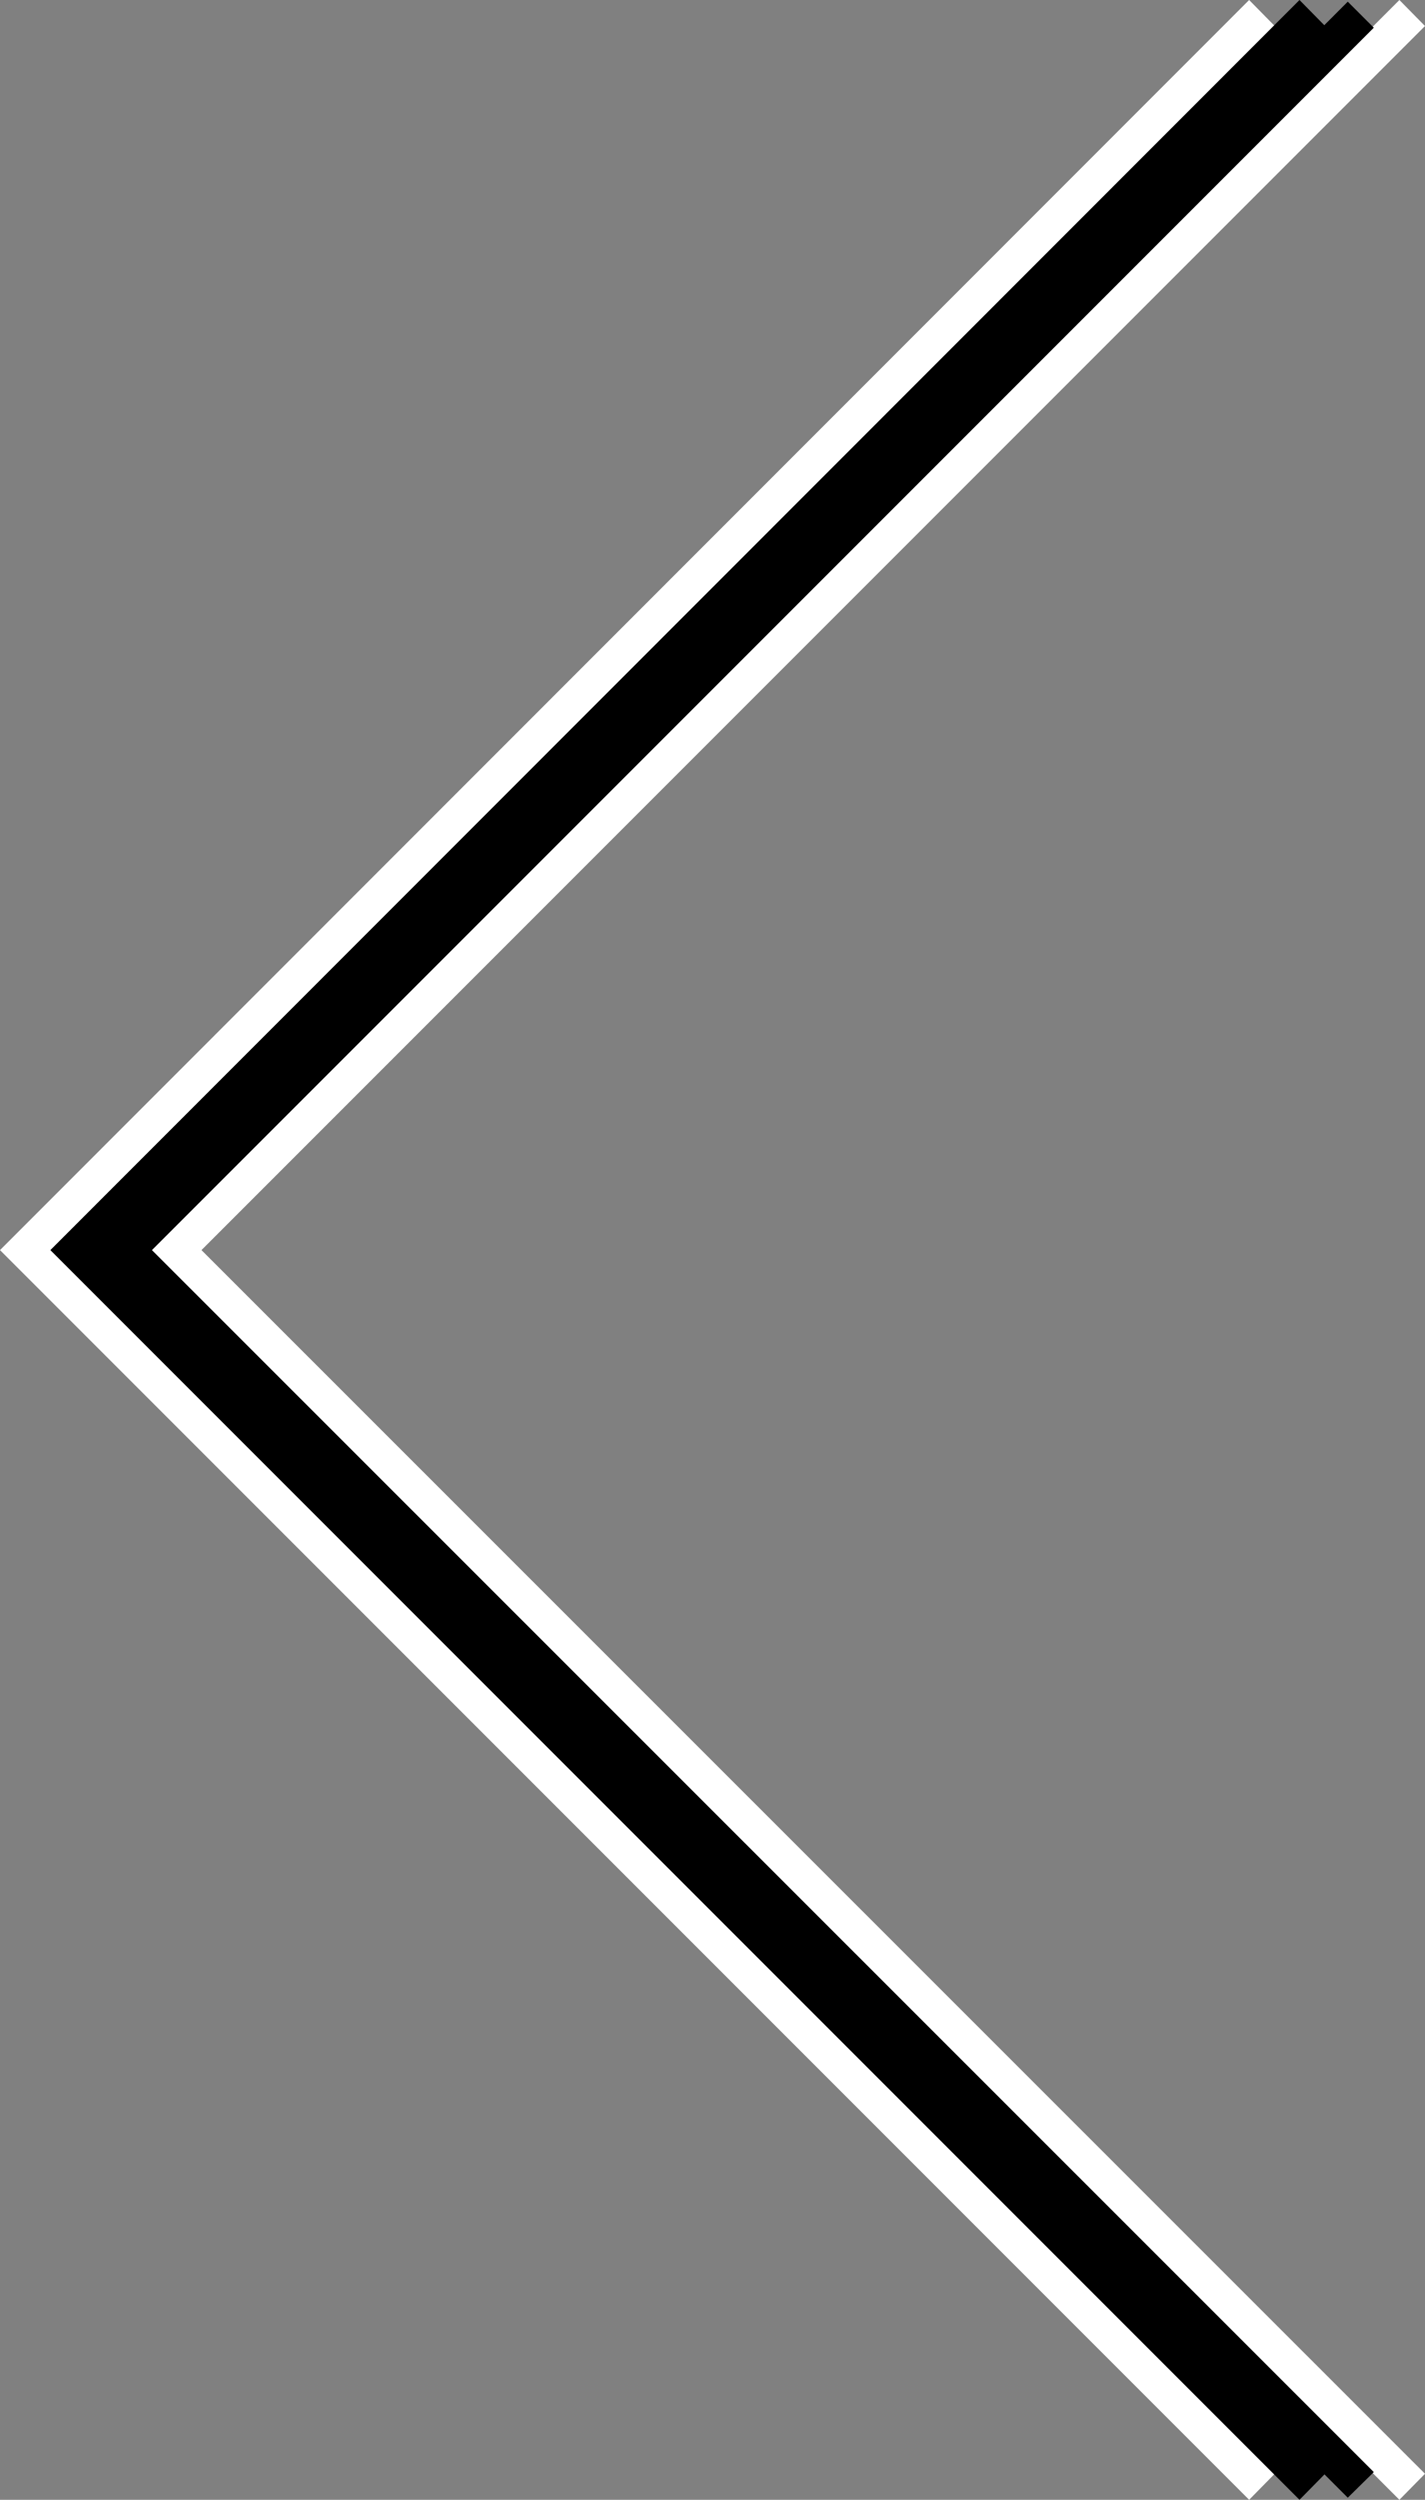
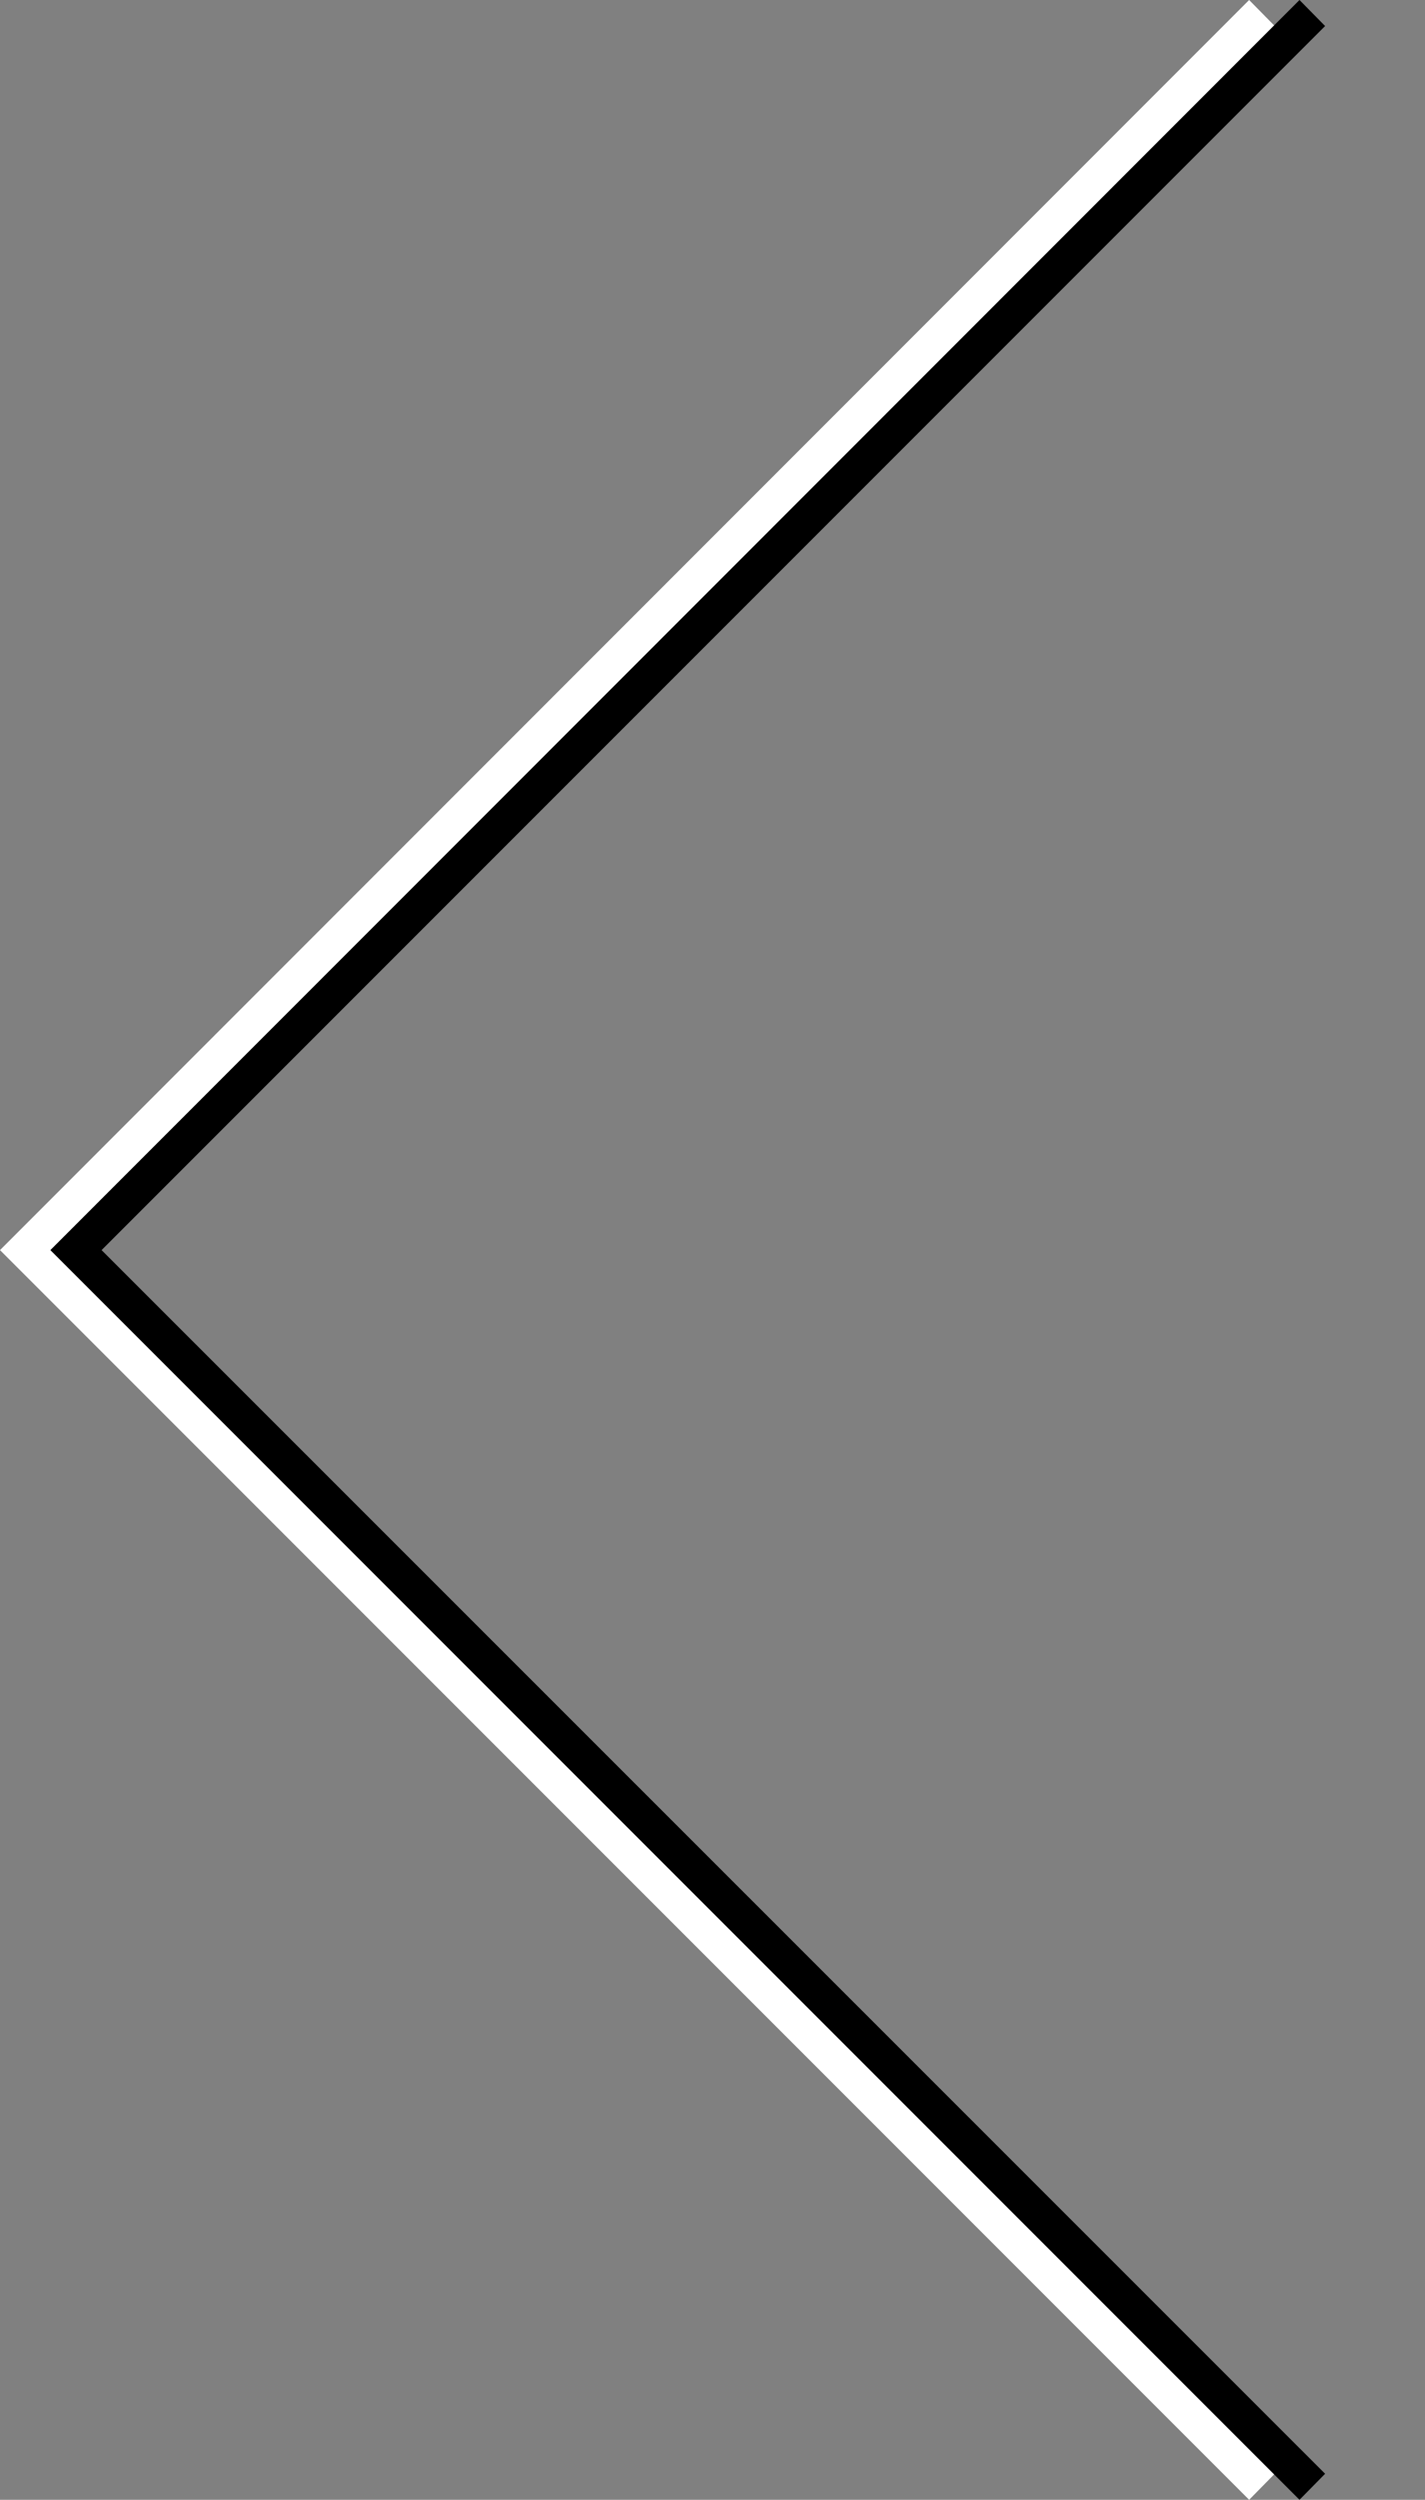
<svg xmlns="http://www.w3.org/2000/svg" version="1.1" id="Ebene_1" x="0px" y="0px" viewBox="515.4 0 339.5 595.3" enable-background="new 515.4 0 339.5 595.3" xml:space="preserve">
  <rect x="515.4" y="0" width="339.5" height="595.3" fill="#808080" stroke="none" />
  <g id="Ebene_2">
    <g id="Ebene_1-2">
-       <polygon fill="#FFFFFF" points="848.8,595.3 551.2,297.7 848.8,0 854.9,6.2 563.4,297.7 854.9,589.1   " />
-     </g>
+       </g>
  </g>
  <g id="Ebene_2_3_">
    <g id="Ebene_1-2_3_">
      <polygon fill="#FFFFFF" points="813,595.3 515.4,297.7 813,0 819.1,6.2 527.6,297.7 819.1,589.1   " />
    </g>
  </g>
  <g id="Ebene_2_2_">
    <g id="Ebene_1-2_2_">
      <polygon points="825,595.3 527.4,297.7 825,0 831.1,6.2 539.6,297.7 831.1,589.1   " />
    </g>
  </g>
  <g id="Ebene_2_1_">
    <g id="Ebene_1-2_1_">
-       <polygon points="836.5,594.8 539.4,297.7 836.5,0.4 842.7,6.6 551.6,297.7 842.7,588.7   " />
-     </g>
+       </g>
  </g>
</svg>